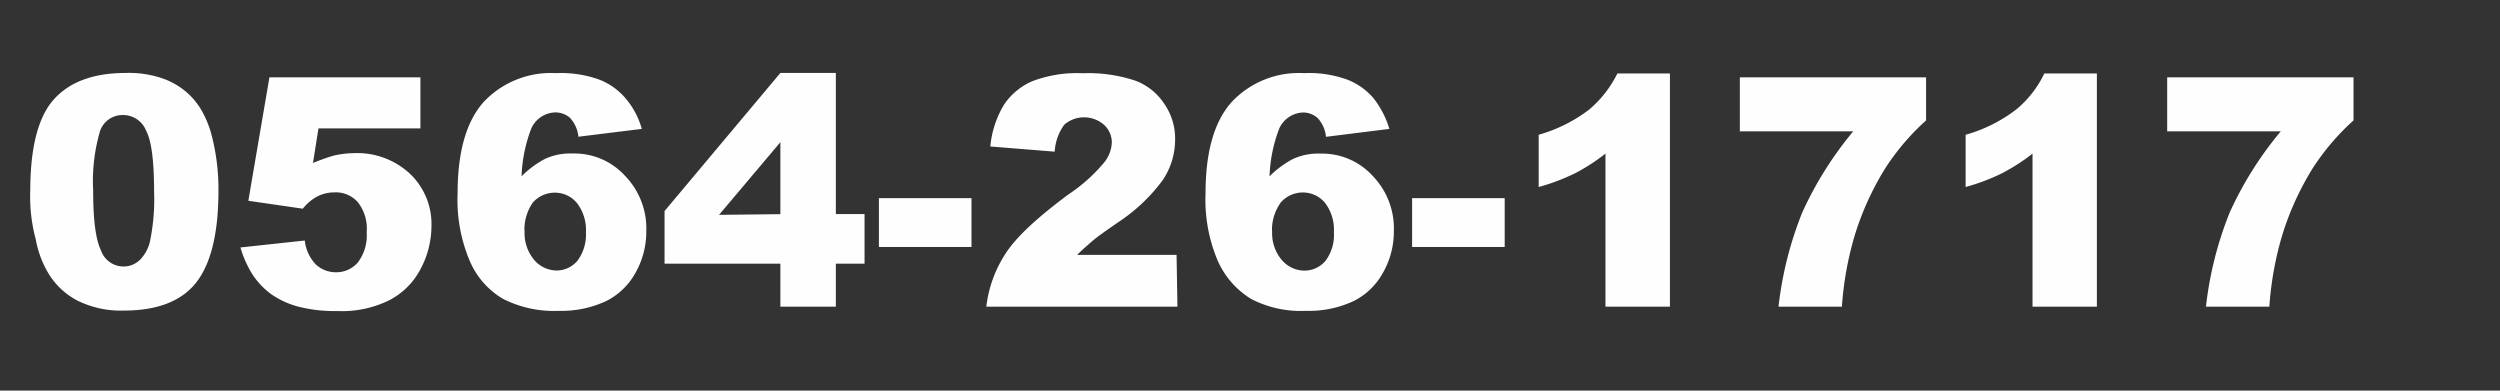
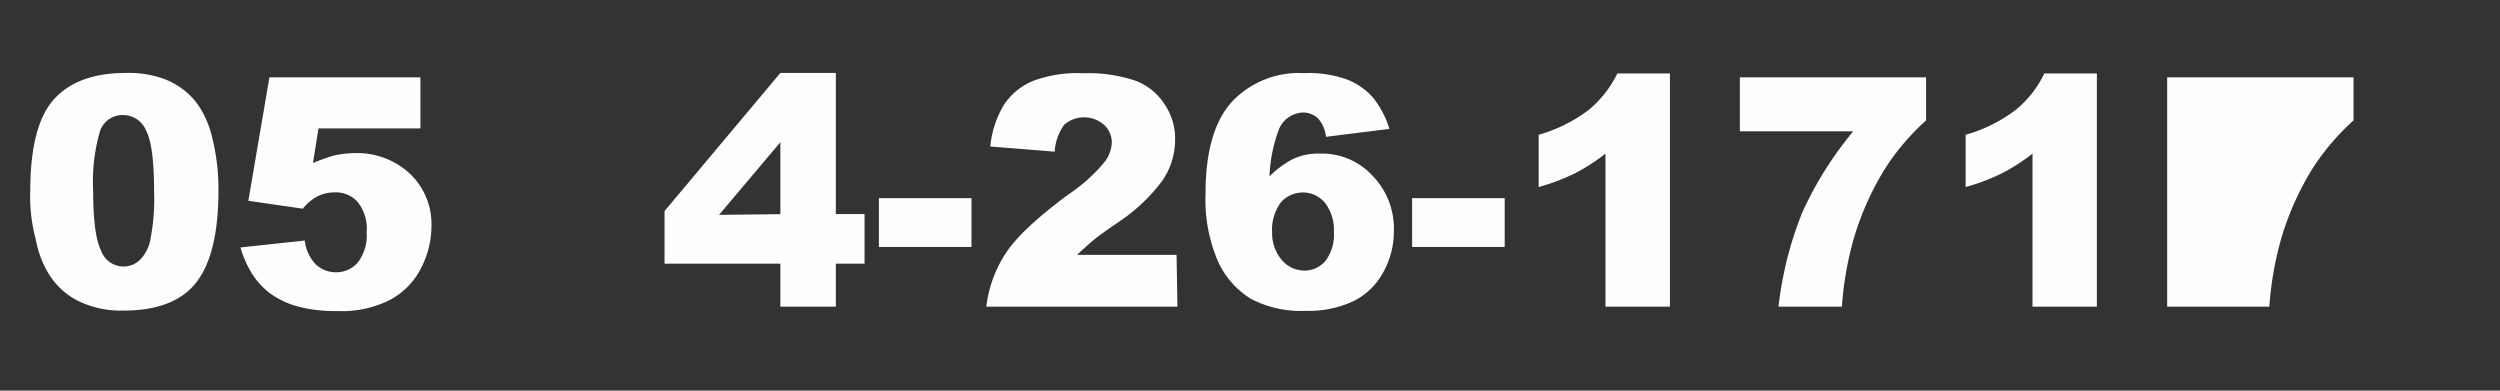
<svg xmlns="http://www.w3.org/2000/svg" viewBox="0 0 256 40" width="256" height="40">
  <rect x="0" y="0" width="256" height="40" fill="#333333" stroke="none" />
  <defs>
    <style>.cls-1{fill:#fffefe;}</style>
  </defs>
  <title>20190105_index_w_k2-2</title>
  <g id="レイヤー_1" data-name="レイヤー 1">
    <path class="cls-1" d="M3.1,19.53c0-4.46.82-7.6,2.44-9.38s4.05-2.68,7.35-2.68a10.57,10.57,0,0,1,3.9.61A7.65,7.65,0,0,1,19.28,9.6a7.25,7.25,0,0,1,1.52,2A10.21,10.21,0,0,1,21.71,14a22,22,0,0,1,.66,5.47c0,4.26-.71,7.35-2.18,9.33s-4,3-7.45,3a10,10,0,0,1-4.77-1,7.5,7.5,0,0,1-3-2.79A10.27,10.27,0,0,1,3.66,24.5,16.65,16.65,0,0,1,3.1,19.53Zm6.44,0c0,3,.26,5,.81,6.14a2.45,2.45,0,0,0,2.29,1.62,2.41,2.41,0,0,0,1.72-.71,4,4,0,0,0,1.06-2.18,21,21,0,0,0,.36-4.71c0-3.1-.25-5.23-.81-6.29a2.54,2.54,0,0,0-2.39-1.62,2.43,2.43,0,0,0-2.33,1.62,18.34,18.34,0,0,0-.71,6.13Z" />
    <path class="cls-1" d="M27.59,7.92H43.05v5.23H32.61l-.56,3.54a20.13,20.13,0,0,1,2.13-.76,10.32,10.32,0,0,1,2.13-.25A7.93,7.93,0,0,1,42,17.81a7.1,7.1,0,0,1,2.18,5.37,9.38,9.38,0,0,1-1.11,4.36,7.49,7.49,0,0,1-3.2,3.2,10.91,10.91,0,0,1-5.32,1.11,15,15,0,0,1-4-.45,8.76,8.76,0,0,1-2.84-1.32,7.81,7.81,0,0,1-1.87-2,11,11,0,0,1-1.22-2.74l6.59-.71a4.19,4.19,0,0,0,1.12,2.44,3,3,0,0,0,2.08.81,2.9,2.9,0,0,0,2.23-1,4.58,4.58,0,0,0,.91-3.09,4.41,4.41,0,0,0-.91-3.09,3,3,0,0,0-2.39-1,3.8,3.8,0,0,0-1.82.45,4.73,4.73,0,0,0-1.42,1.22l-5.58-.81Z" />
-     <path class="cls-1" d="M65.72,13.2,59.23,14a3.34,3.34,0,0,0-.86-1.93,2.27,2.27,0,0,0-1.48-.56,2.78,2.78,0,0,0-2.48,1.63,15,15,0,0,0-1,4.91,9.89,9.89,0,0,1,2.38-1.77,6.14,6.14,0,0,1,2.84-.56A7,7,0,0,1,64,18a7.73,7.73,0,0,1,2.18,5.68,8.5,8.5,0,0,1-1.11,4.26,7,7,0,0,1-3,2.89,10.85,10.85,0,0,1-4.87,1,11.55,11.55,0,0,1-5.68-1.22,8.24,8.24,0,0,1-3.4-3.85,16,16,0,0,1-1.26-7c0-4.26.91-7.36,2.68-9.33a9.44,9.44,0,0,1,7.4-2.94,11.52,11.52,0,0,1,4.42.66A6.73,6.73,0,0,1,64,10,8.23,8.23,0,0,1,65.72,13.2Zm-12,10.44a4.28,4.28,0,0,0,1,3A3.07,3.07,0,0,0,57,27.7a2.81,2.81,0,0,0,2.13-1A4.46,4.46,0,0,0,60,23.79a4.53,4.53,0,0,0-.92-3,2.91,2.91,0,0,0-2.23-1.06,3,3,0,0,0-2.28,1A4.86,4.86,0,0,0,53.7,23.64Z" />
    <path class="cls-1" d="M79.91,27H68.05V21.61L79.91,7.47h5.68V21.92h2.94V27H85.59V31.4H79.91Zm0-5.07V14.56L73.63,22Z" />
    <path class="cls-1" d="M90,20.29h9.48v5H90Z" />
    <path class="cls-1" d="M120.57,31.4H101a12.62,12.62,0,0,1,2-5.48c1.12-1.72,3.3-3.7,6.39-6a17.06,17.06,0,0,0,3.65-3.25,3.48,3.48,0,0,0,.81-2.08,2.45,2.45,0,0,0-.81-1.82,3.1,3.1,0,0,0-4.06,0A5.2,5.2,0,0,0,108,15.53L101.41,15a10,10,0,0,1,1.42-4.31,6.65,6.65,0,0,1,2.89-2.38,12.91,12.91,0,0,1,5.17-.81,15.23,15.23,0,0,1,5.37.76,6.09,6.09,0,0,1,3,2.43,6.18,6.18,0,0,1,1.07,3.65,7.44,7.44,0,0,1-1.27,4.11,17.91,17.91,0,0,1-4.56,4.31c-1.32.91-2.18,1.52-2.64,1.92s-1,.87-1.57,1.42h10.19Z" />
    <path class="cls-1" d="M142.27,13.2l-6.49.81a3.28,3.28,0,0,0-.86-1.93,2.24,2.24,0,0,0-1.47-.56A2.78,2.78,0,0,0,131,13.15a15,15,0,0,0-1,4.91,9.89,9.89,0,0,1,2.38-1.77,6.17,6.17,0,0,1,2.84-.56A7,7,0,0,1,140.55,18a7.73,7.73,0,0,1,2.18,5.68,8.51,8.51,0,0,1-1.12,4.26,7,7,0,0,1-3,2.89,10.82,10.82,0,0,1-4.87,1,11.09,11.09,0,0,1-5.63-1.22,8.79,8.79,0,0,1-3.39-3.85,16,16,0,0,1-1.27-7c0-4.26.91-7.36,2.69-9.33a9.43,9.43,0,0,1,7.4-2.94,11.43,11.43,0,0,1,4.41.66A6.77,6.77,0,0,1,140.6,10,9.4,9.4,0,0,1,142.27,13.2Zm-12,10.44a4.24,4.24,0,0,0,1,3,3.06,3.06,0,0,0,2.33,1.07,2.81,2.81,0,0,0,2.13-1,4.41,4.41,0,0,0,.86-2.94,4.52,4.52,0,0,0-.91-3,2.94,2.94,0,0,0-2.23-1.06,3,3,0,0,0-2.28,1A4.8,4.8,0,0,0,130.25,23.64Z" />
    <path class="cls-1" d="M144.6,20.29h9.48v5H144.6Z" />
    <path class="cls-1" d="M171,7.52V31.4h-6.6V15.73a19.76,19.76,0,0,1-3.09,2,21.06,21.06,0,0,1-3.75,1.42V13.8a15.45,15.45,0,0,0,5.17-2.58,11.46,11.46,0,0,0,2.89-3.7Z" />
    <path class="cls-1" d="M178.16,7.92h19.07v4.41a24.35,24.35,0,0,0-4.16,4.87,29.33,29.33,0,0,0-3.19,7.05,33.81,33.81,0,0,0-1.27,7.15h-6.49a36.85,36.85,0,0,1,2.43-9.64,36.63,36.63,0,0,1,5.22-8.31H178.16Z" />
    <path class="cls-1" d="M214.72,7.52V31.4h-6.59V15.73a20.32,20.32,0,0,1-3.1,2,21.06,21.06,0,0,1-3.75,1.42V13.8a15.35,15.35,0,0,0,5.17-2.58,10.81,10.81,0,0,0,2.89-3.7Z" />
-     <path class="cls-1" d="M221.92,7.92H241v4.41a24.35,24.35,0,0,0-4.16,4.87,29.33,29.33,0,0,0-3.19,7.05,33.81,33.81,0,0,0-1.27,7.15h-6.49a36.85,36.85,0,0,1,2.43-9.64,36.35,36.35,0,0,1,5.23-8.31H221.92V7.92Z" />
+     <path class="cls-1" d="M221.92,7.92H241v4.41a24.35,24.35,0,0,0-4.16,4.87,29.33,29.33,0,0,0-3.19,7.05,33.81,33.81,0,0,0-1.27,7.15h-6.49H221.92V7.92Z" />
  </g>
</svg>